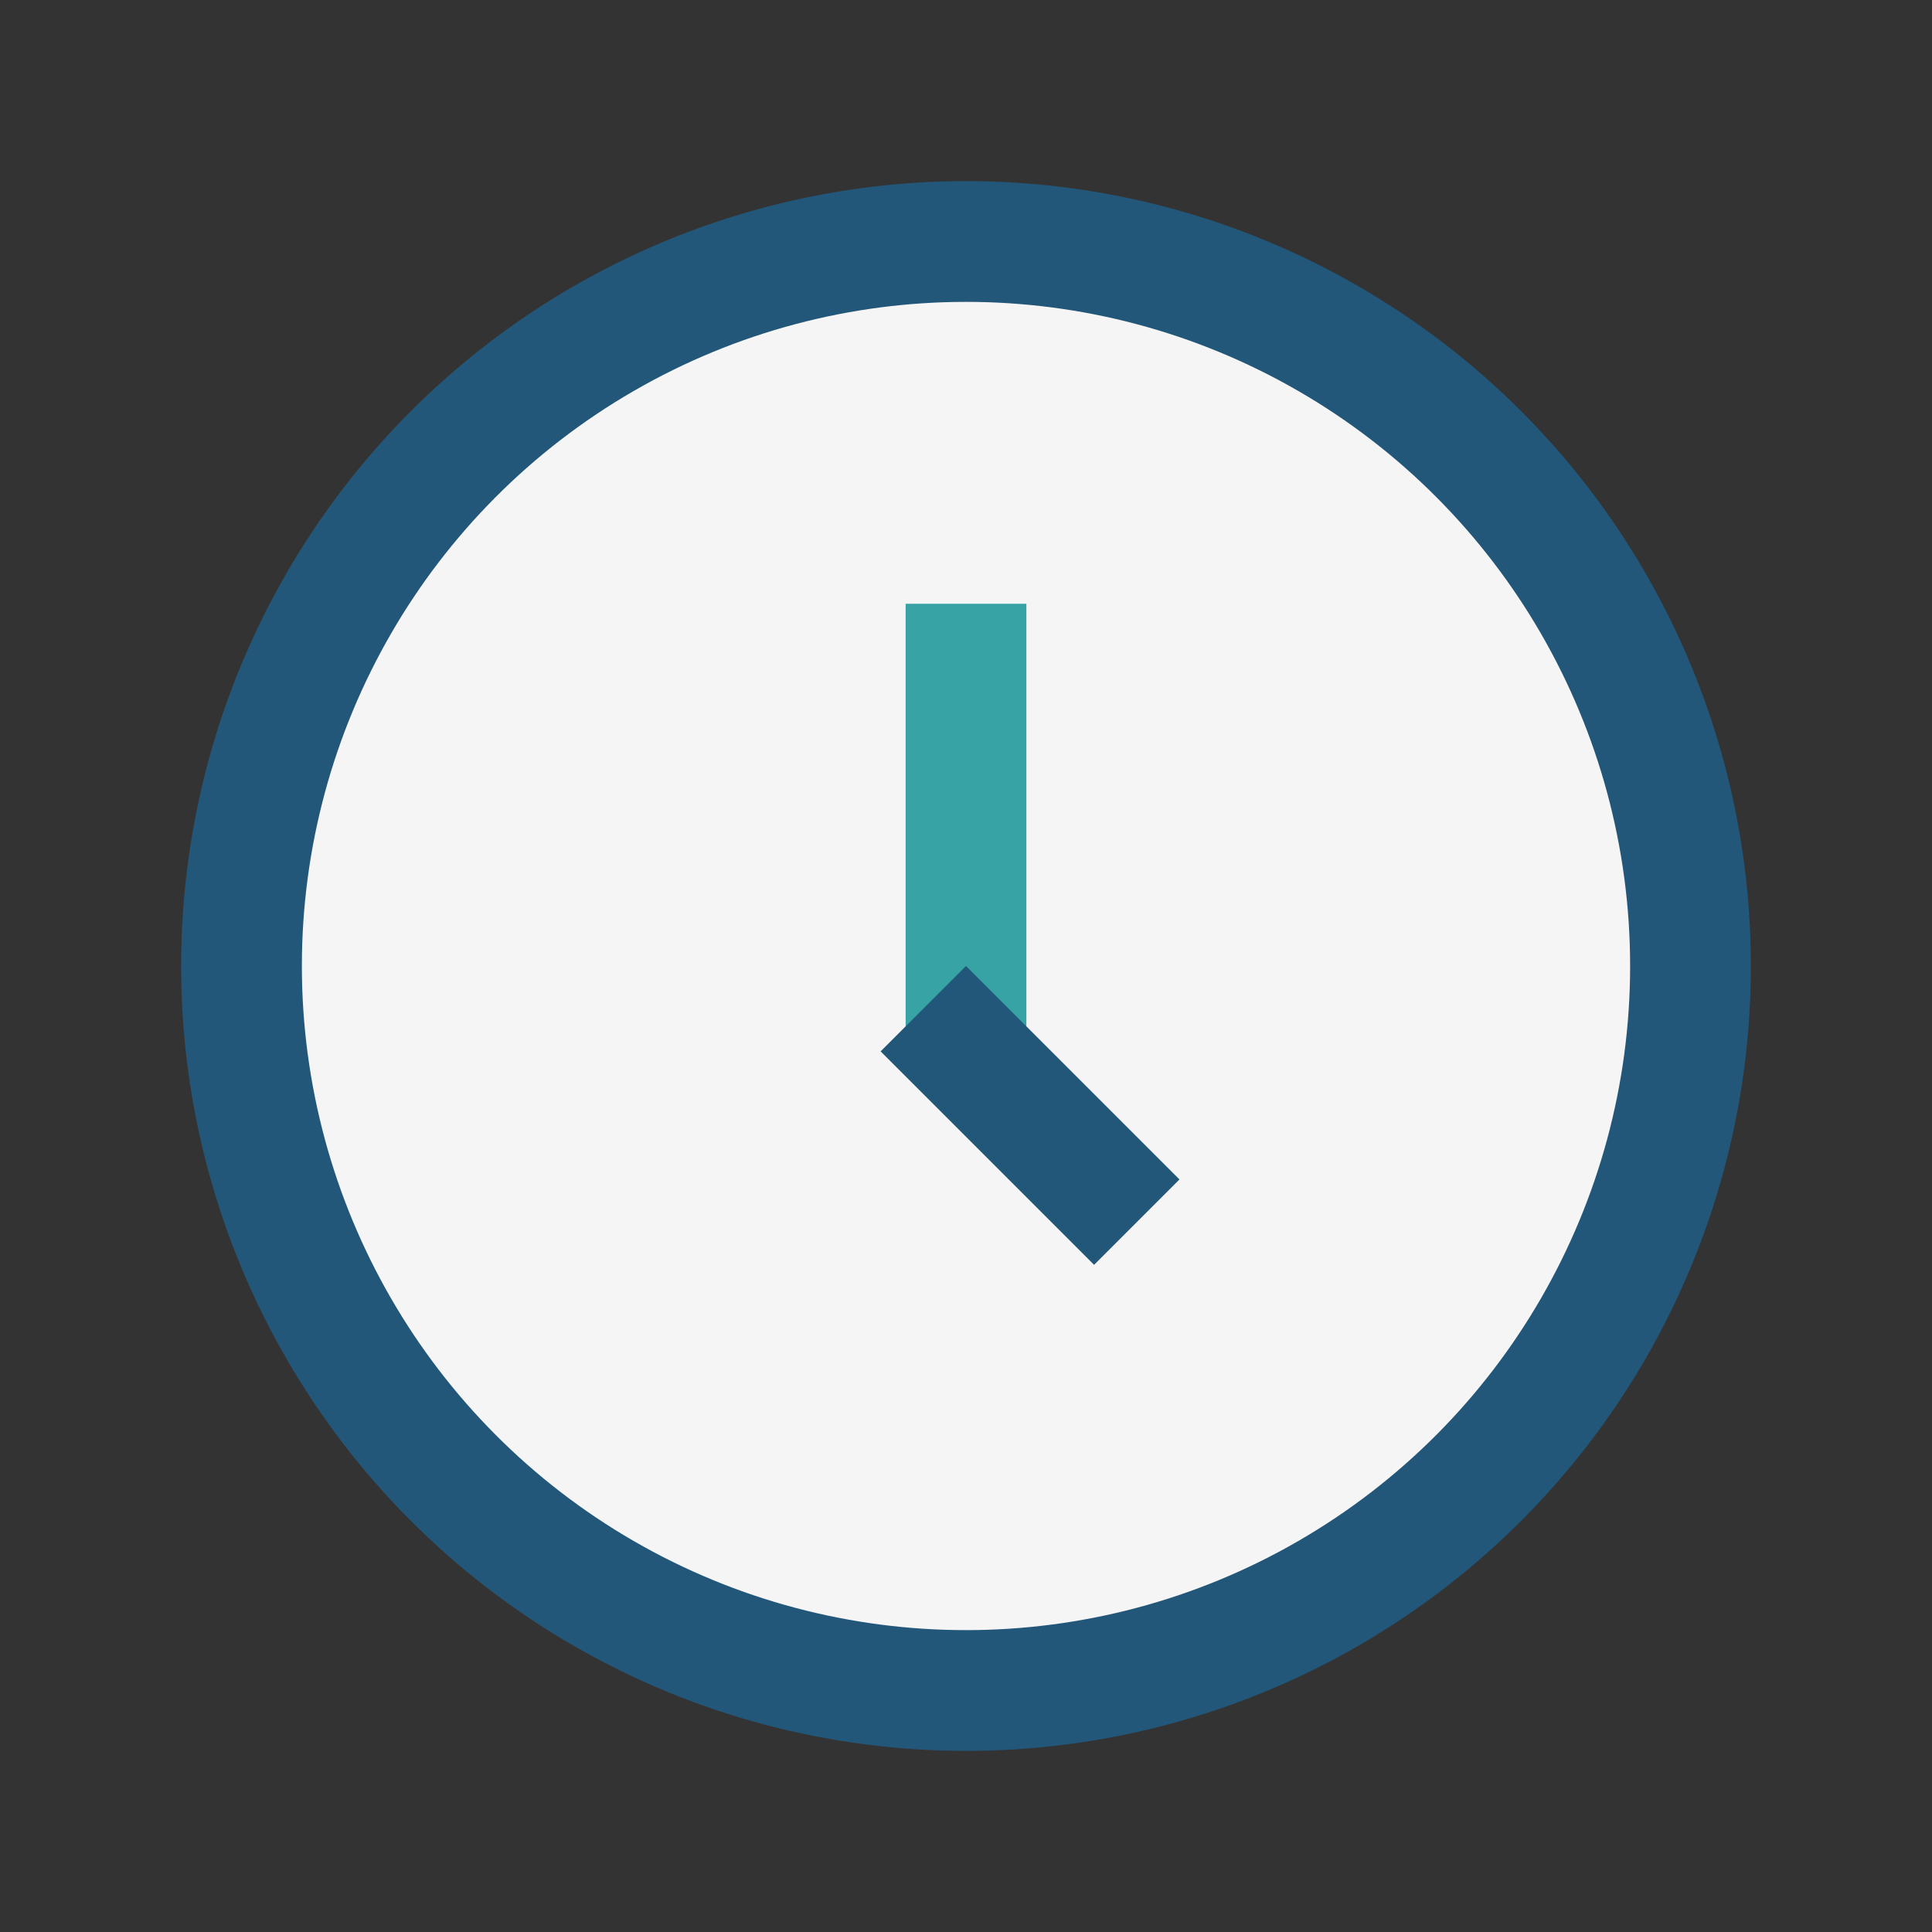
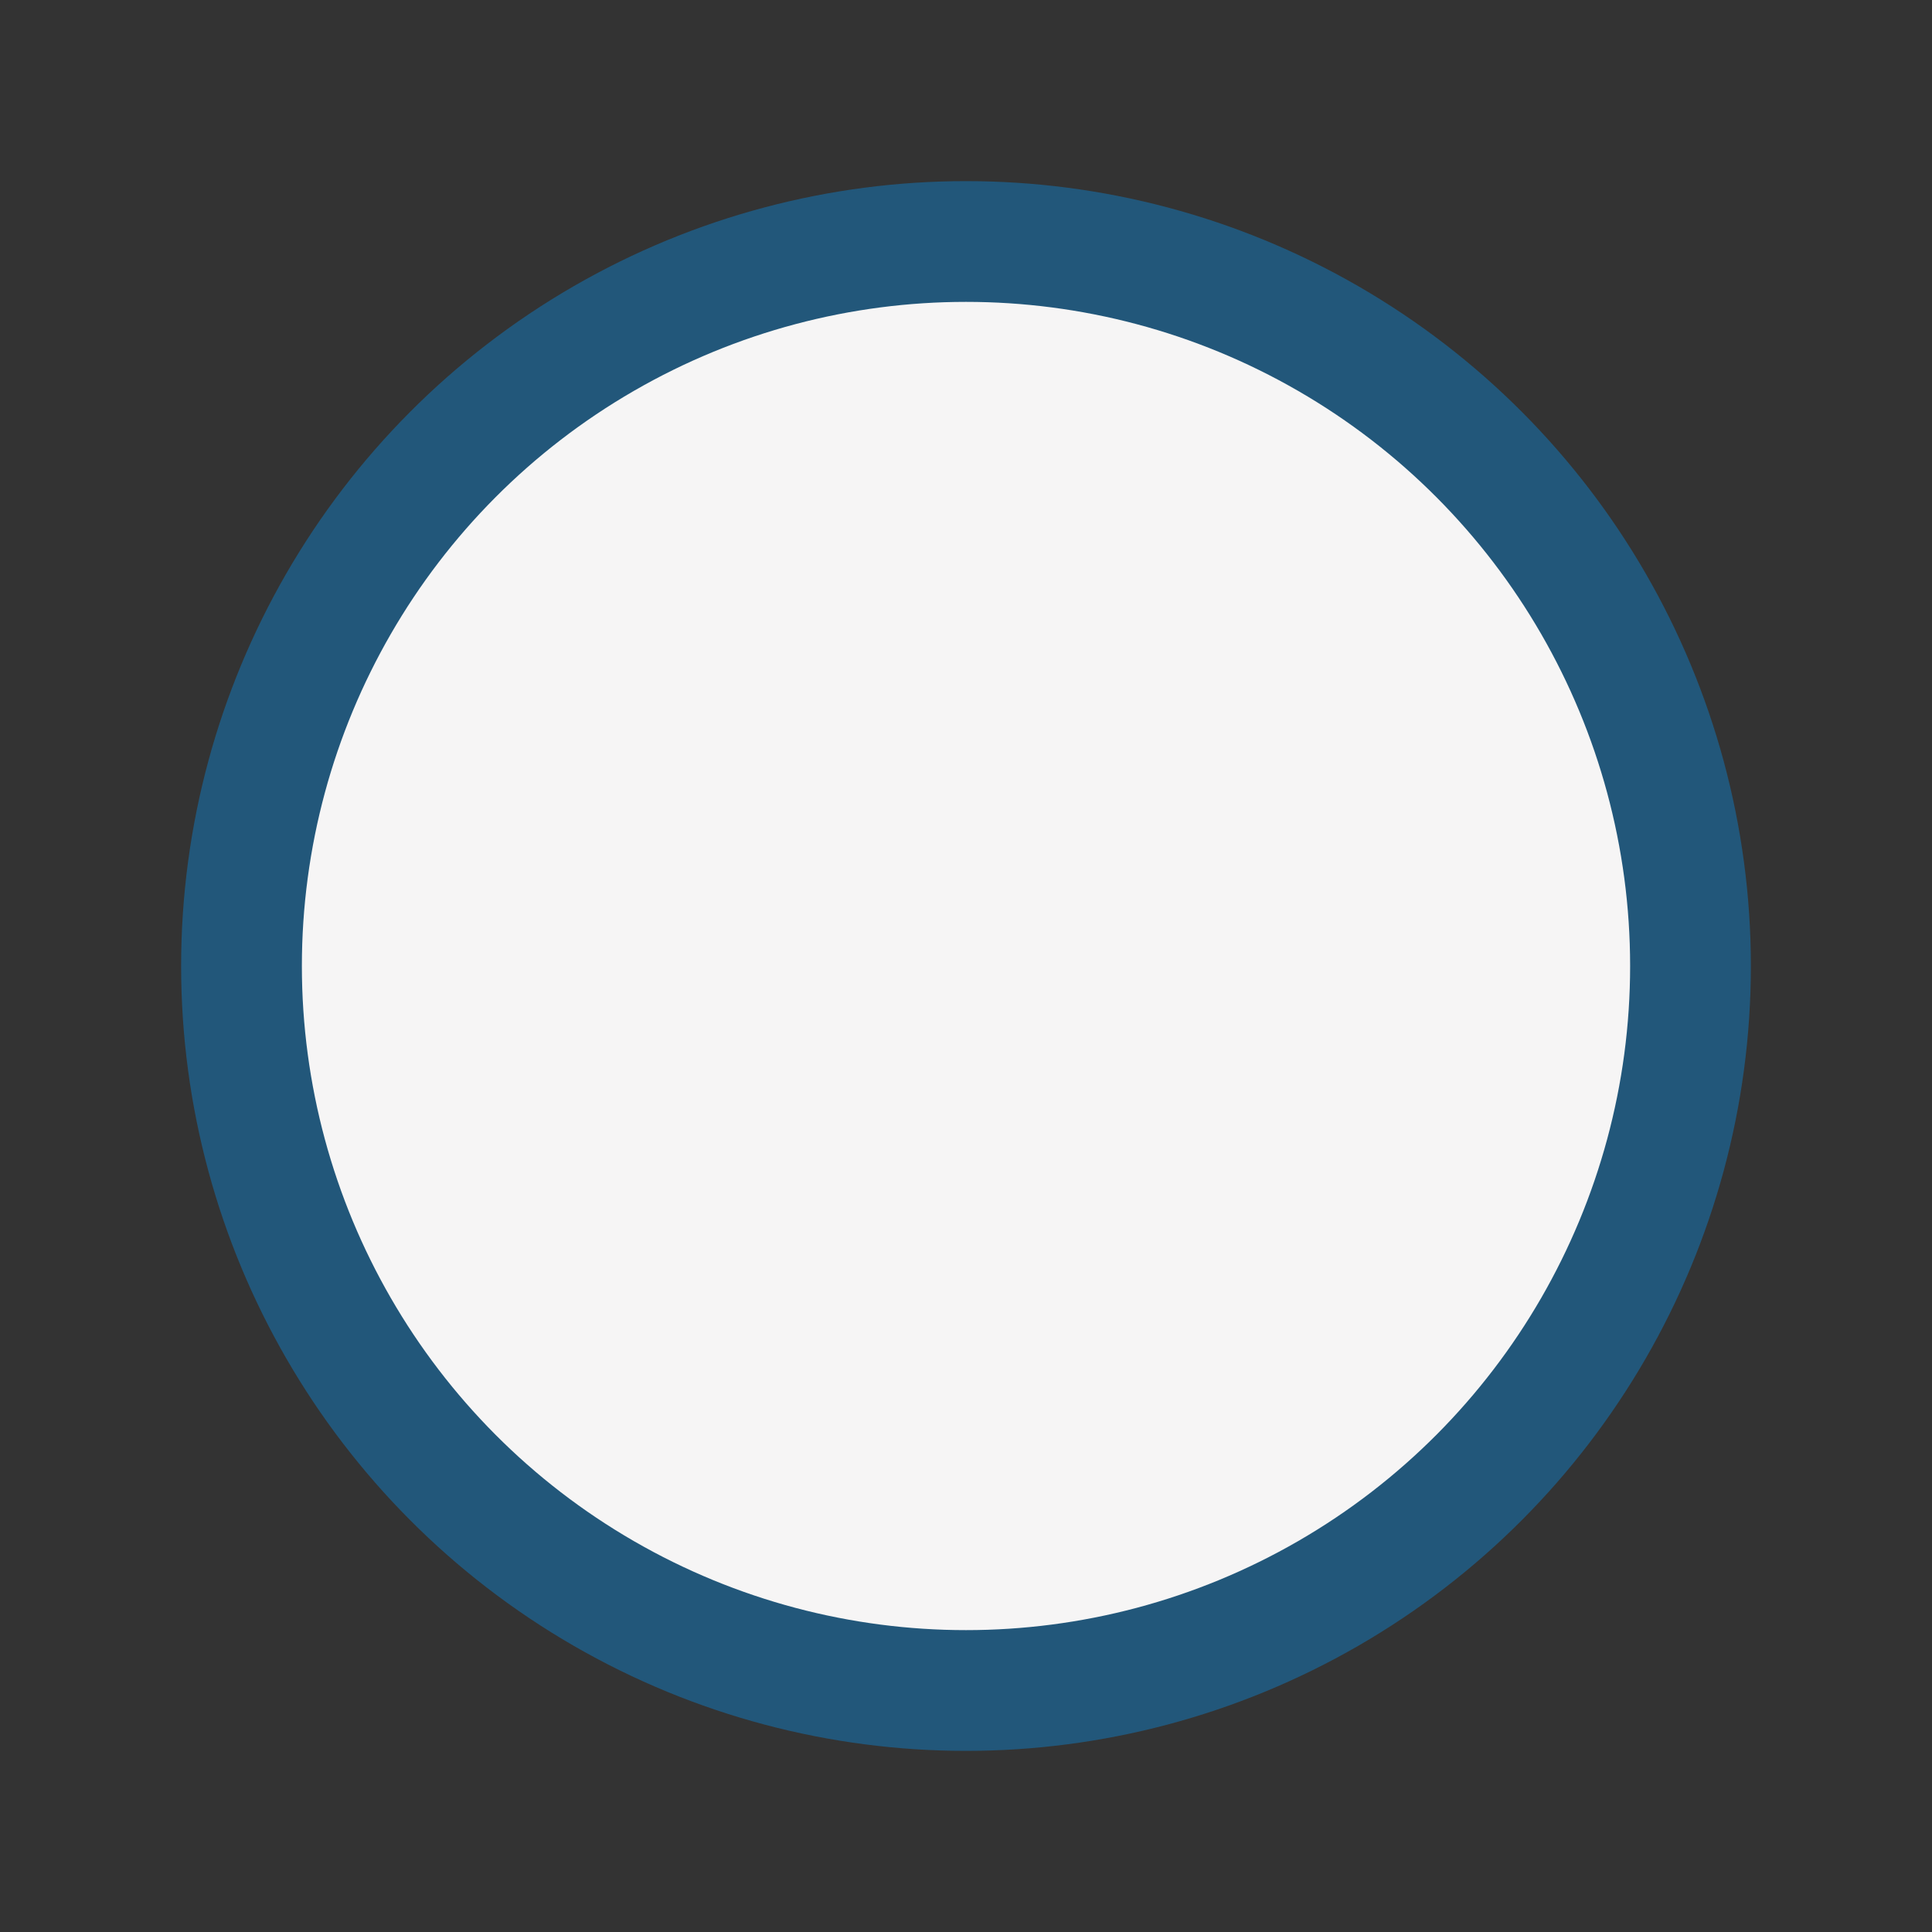
<svg xmlns="http://www.w3.org/2000/svg" width="32" height="32" viewBox="0 0 32 32">
  <rect x="0" y="0" width="32" height="32" fill="#333333" stroke="none" />
  <circle cx="16" cy="16" r="12" fill="#F6F5F5" stroke="#22577A" stroke-width="2" />
-   <rect x="15" y="10" width="2" height="7" fill="#38A3A5" />
-   <rect x="16" y="16" width="5" height="2" transform="rotate(45 16 16)" fill="#22577A" />
</svg>